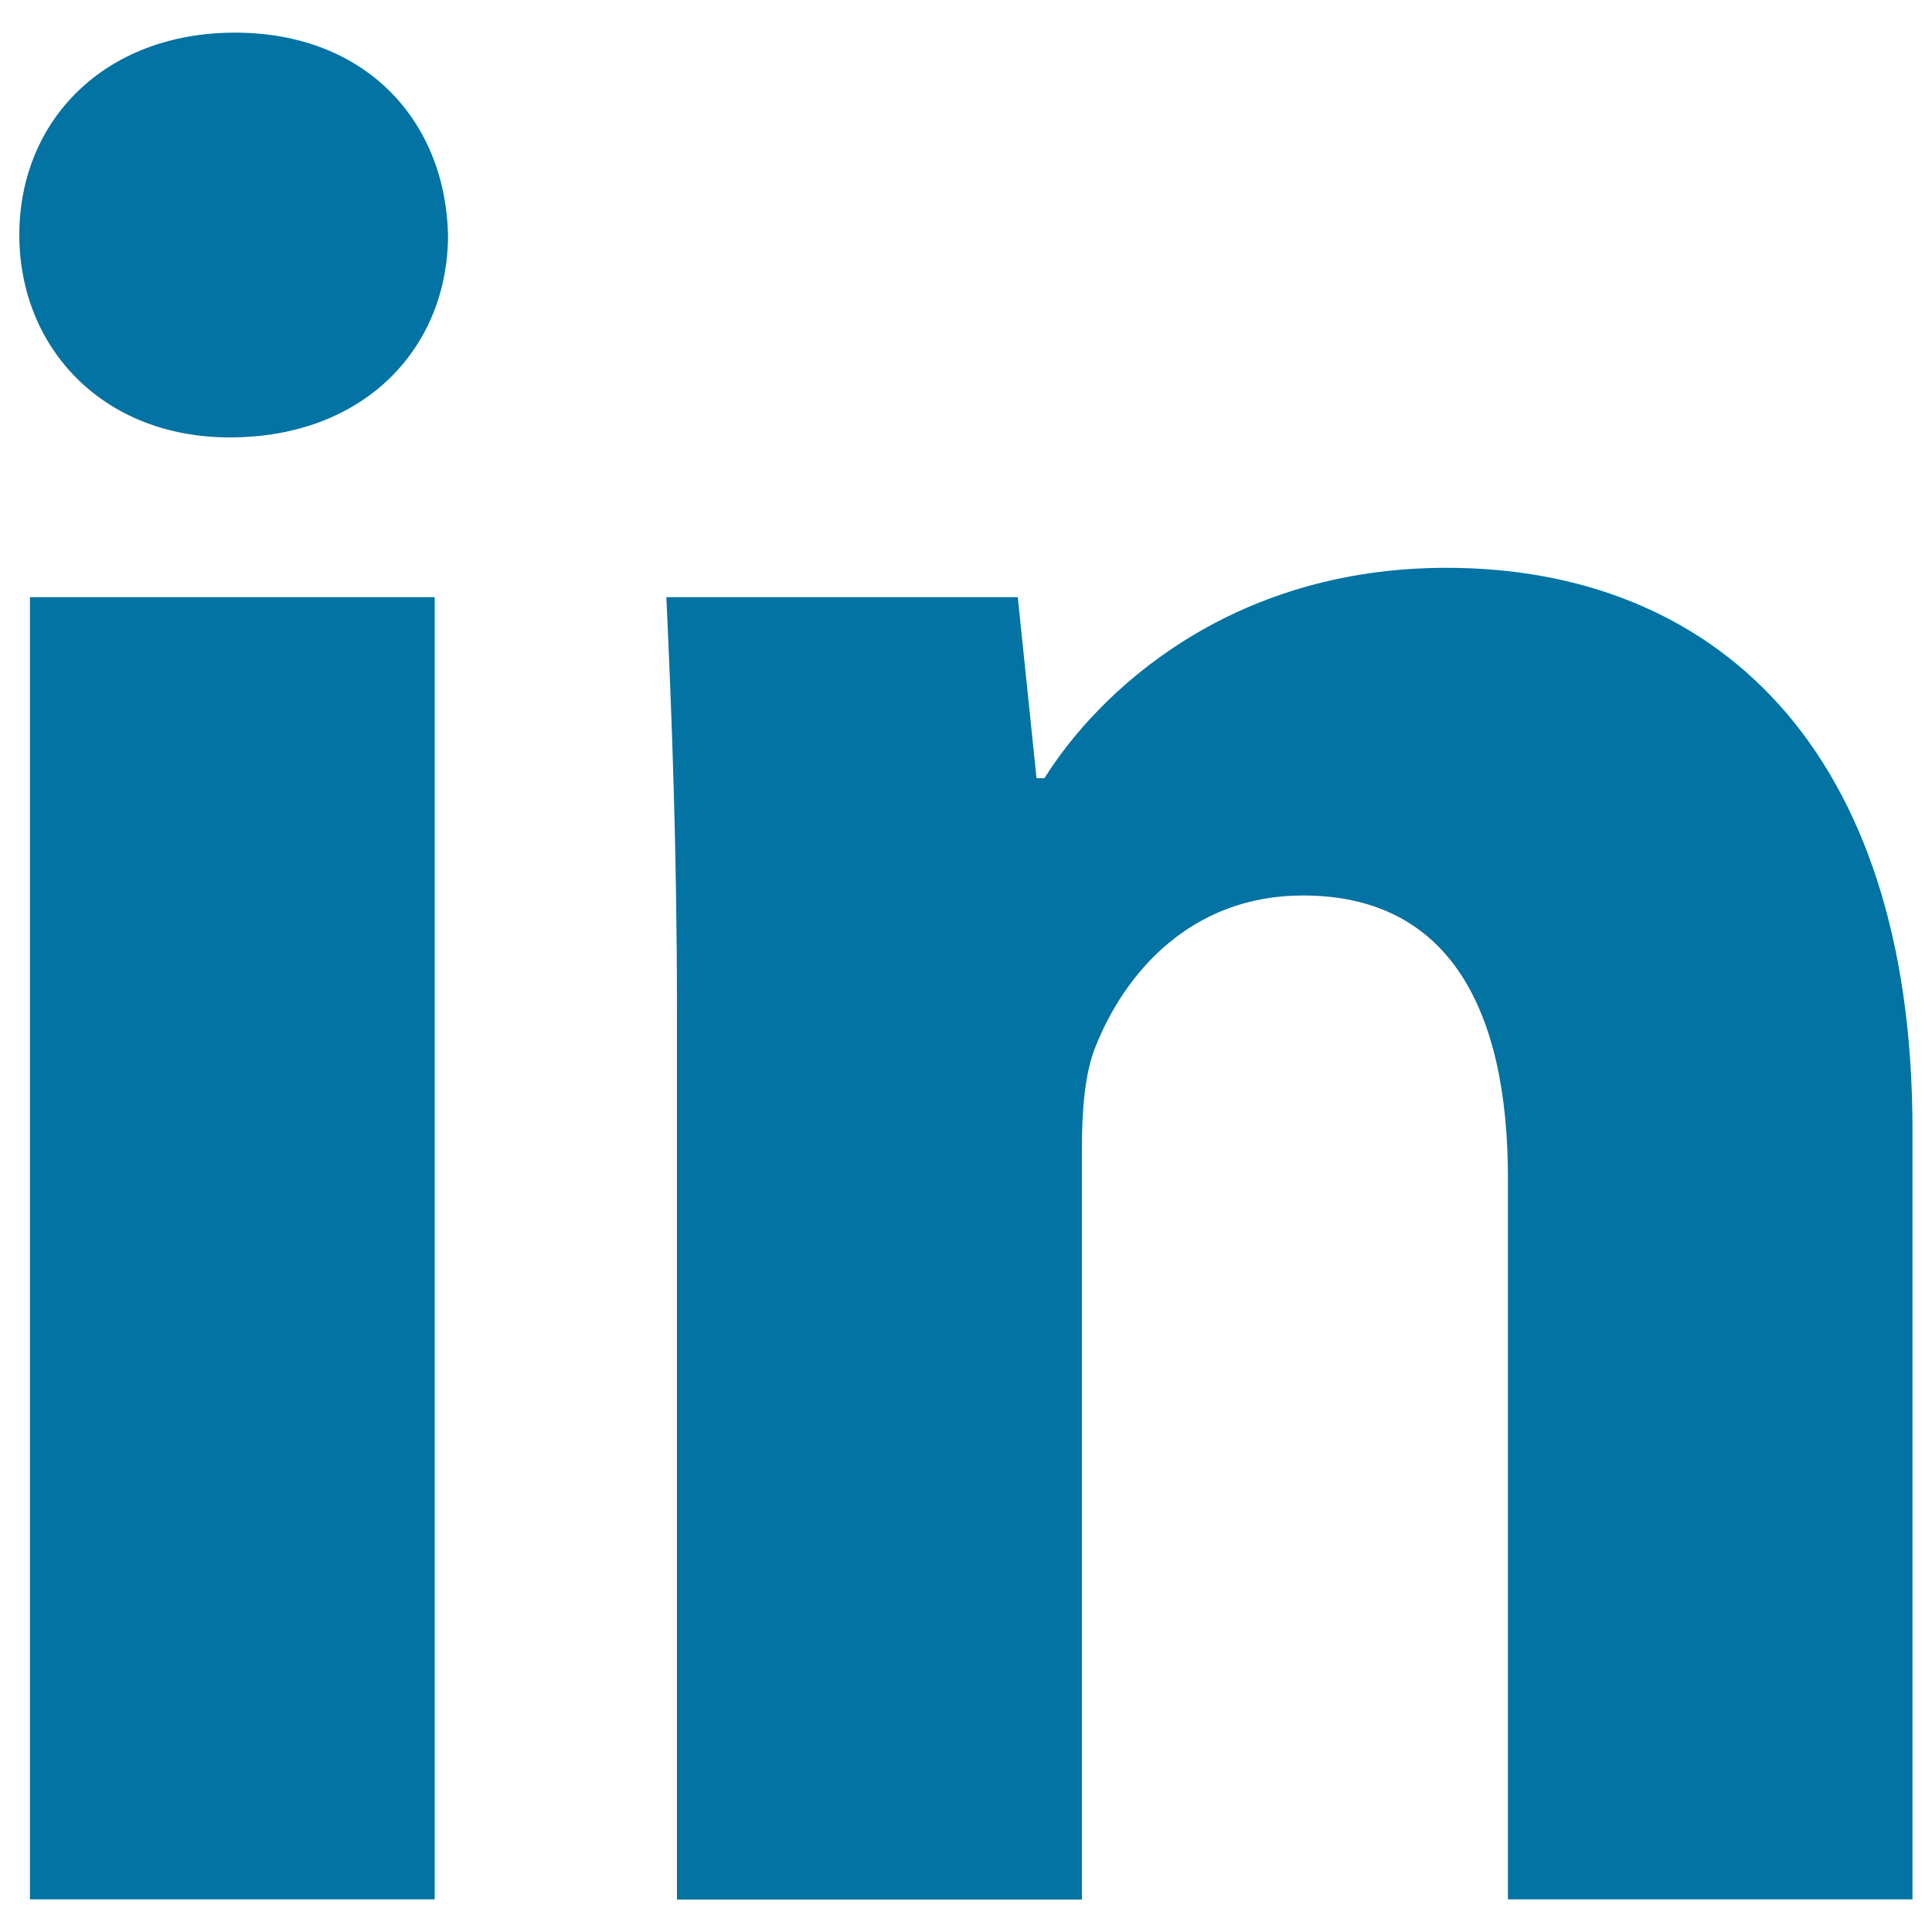
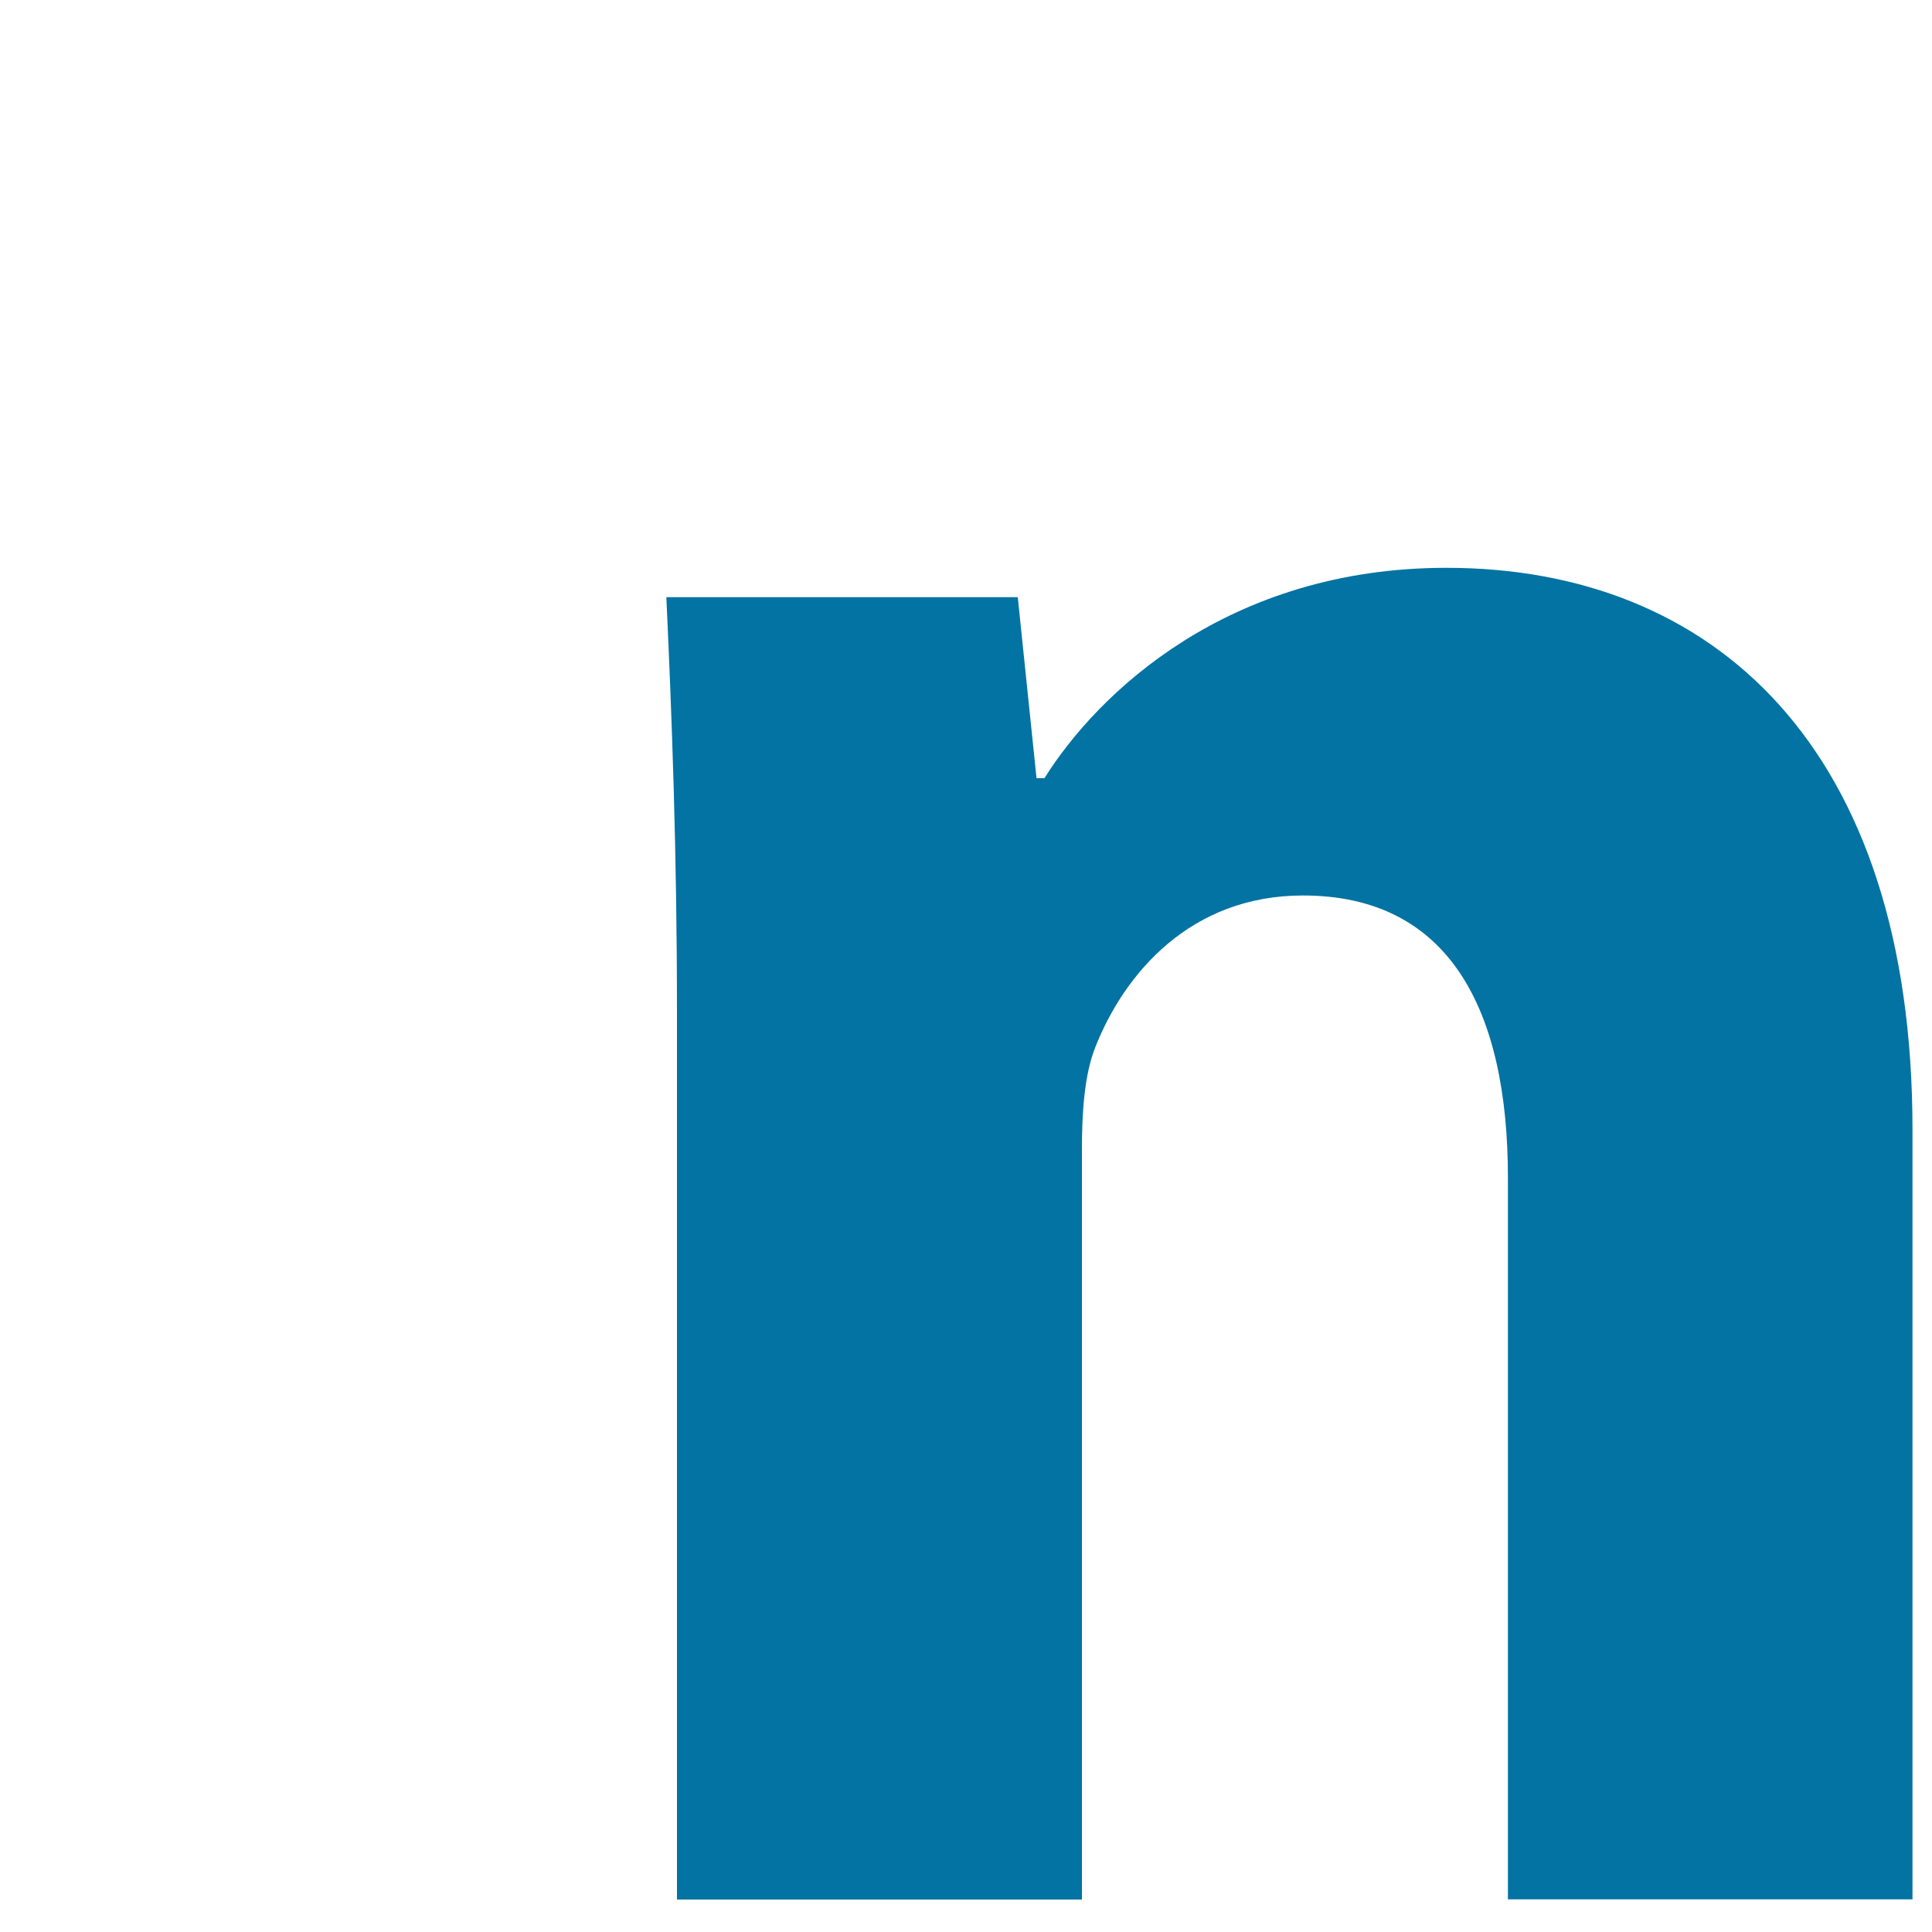
<svg xmlns="http://www.w3.org/2000/svg" viewBox="0 0 1000 1000" style="fill:#0273a2">
  <title>Logo LinkedIn SVG icon</title>
  <g>
    <g>
-       <path d="M231.9,121.6c0,57.9-42.7,104.8-113,104.8C52.7,226.4,10,179.5,10,121.6C10,62.4,54.1,16.9,121.6,16.9C189.2,16.9,230.5,62.4,231.9,121.6z M15.5,983.1v-674H225v674L15.5,983.1L15.5,983.1z" />
      <path d="M350.4,524.1c0-84.1-2.7-154.4-5.5-215h181.9l9.7,93.7h4.1c27.6-44.1,95.1-108.9,208.1-108.9c137.8,0,241.2,92.4,241.2,290.8v398.4H780.5V609.6c0-86.9-30.3-146.1-106.1-146.1c-57.9,0-92.3,40-107.5,78.6c-5.5,13.8-6.9,33.1-6.9,52.4v388.7H350.4V524.1z" />
    </g>
  </g>
</svg>